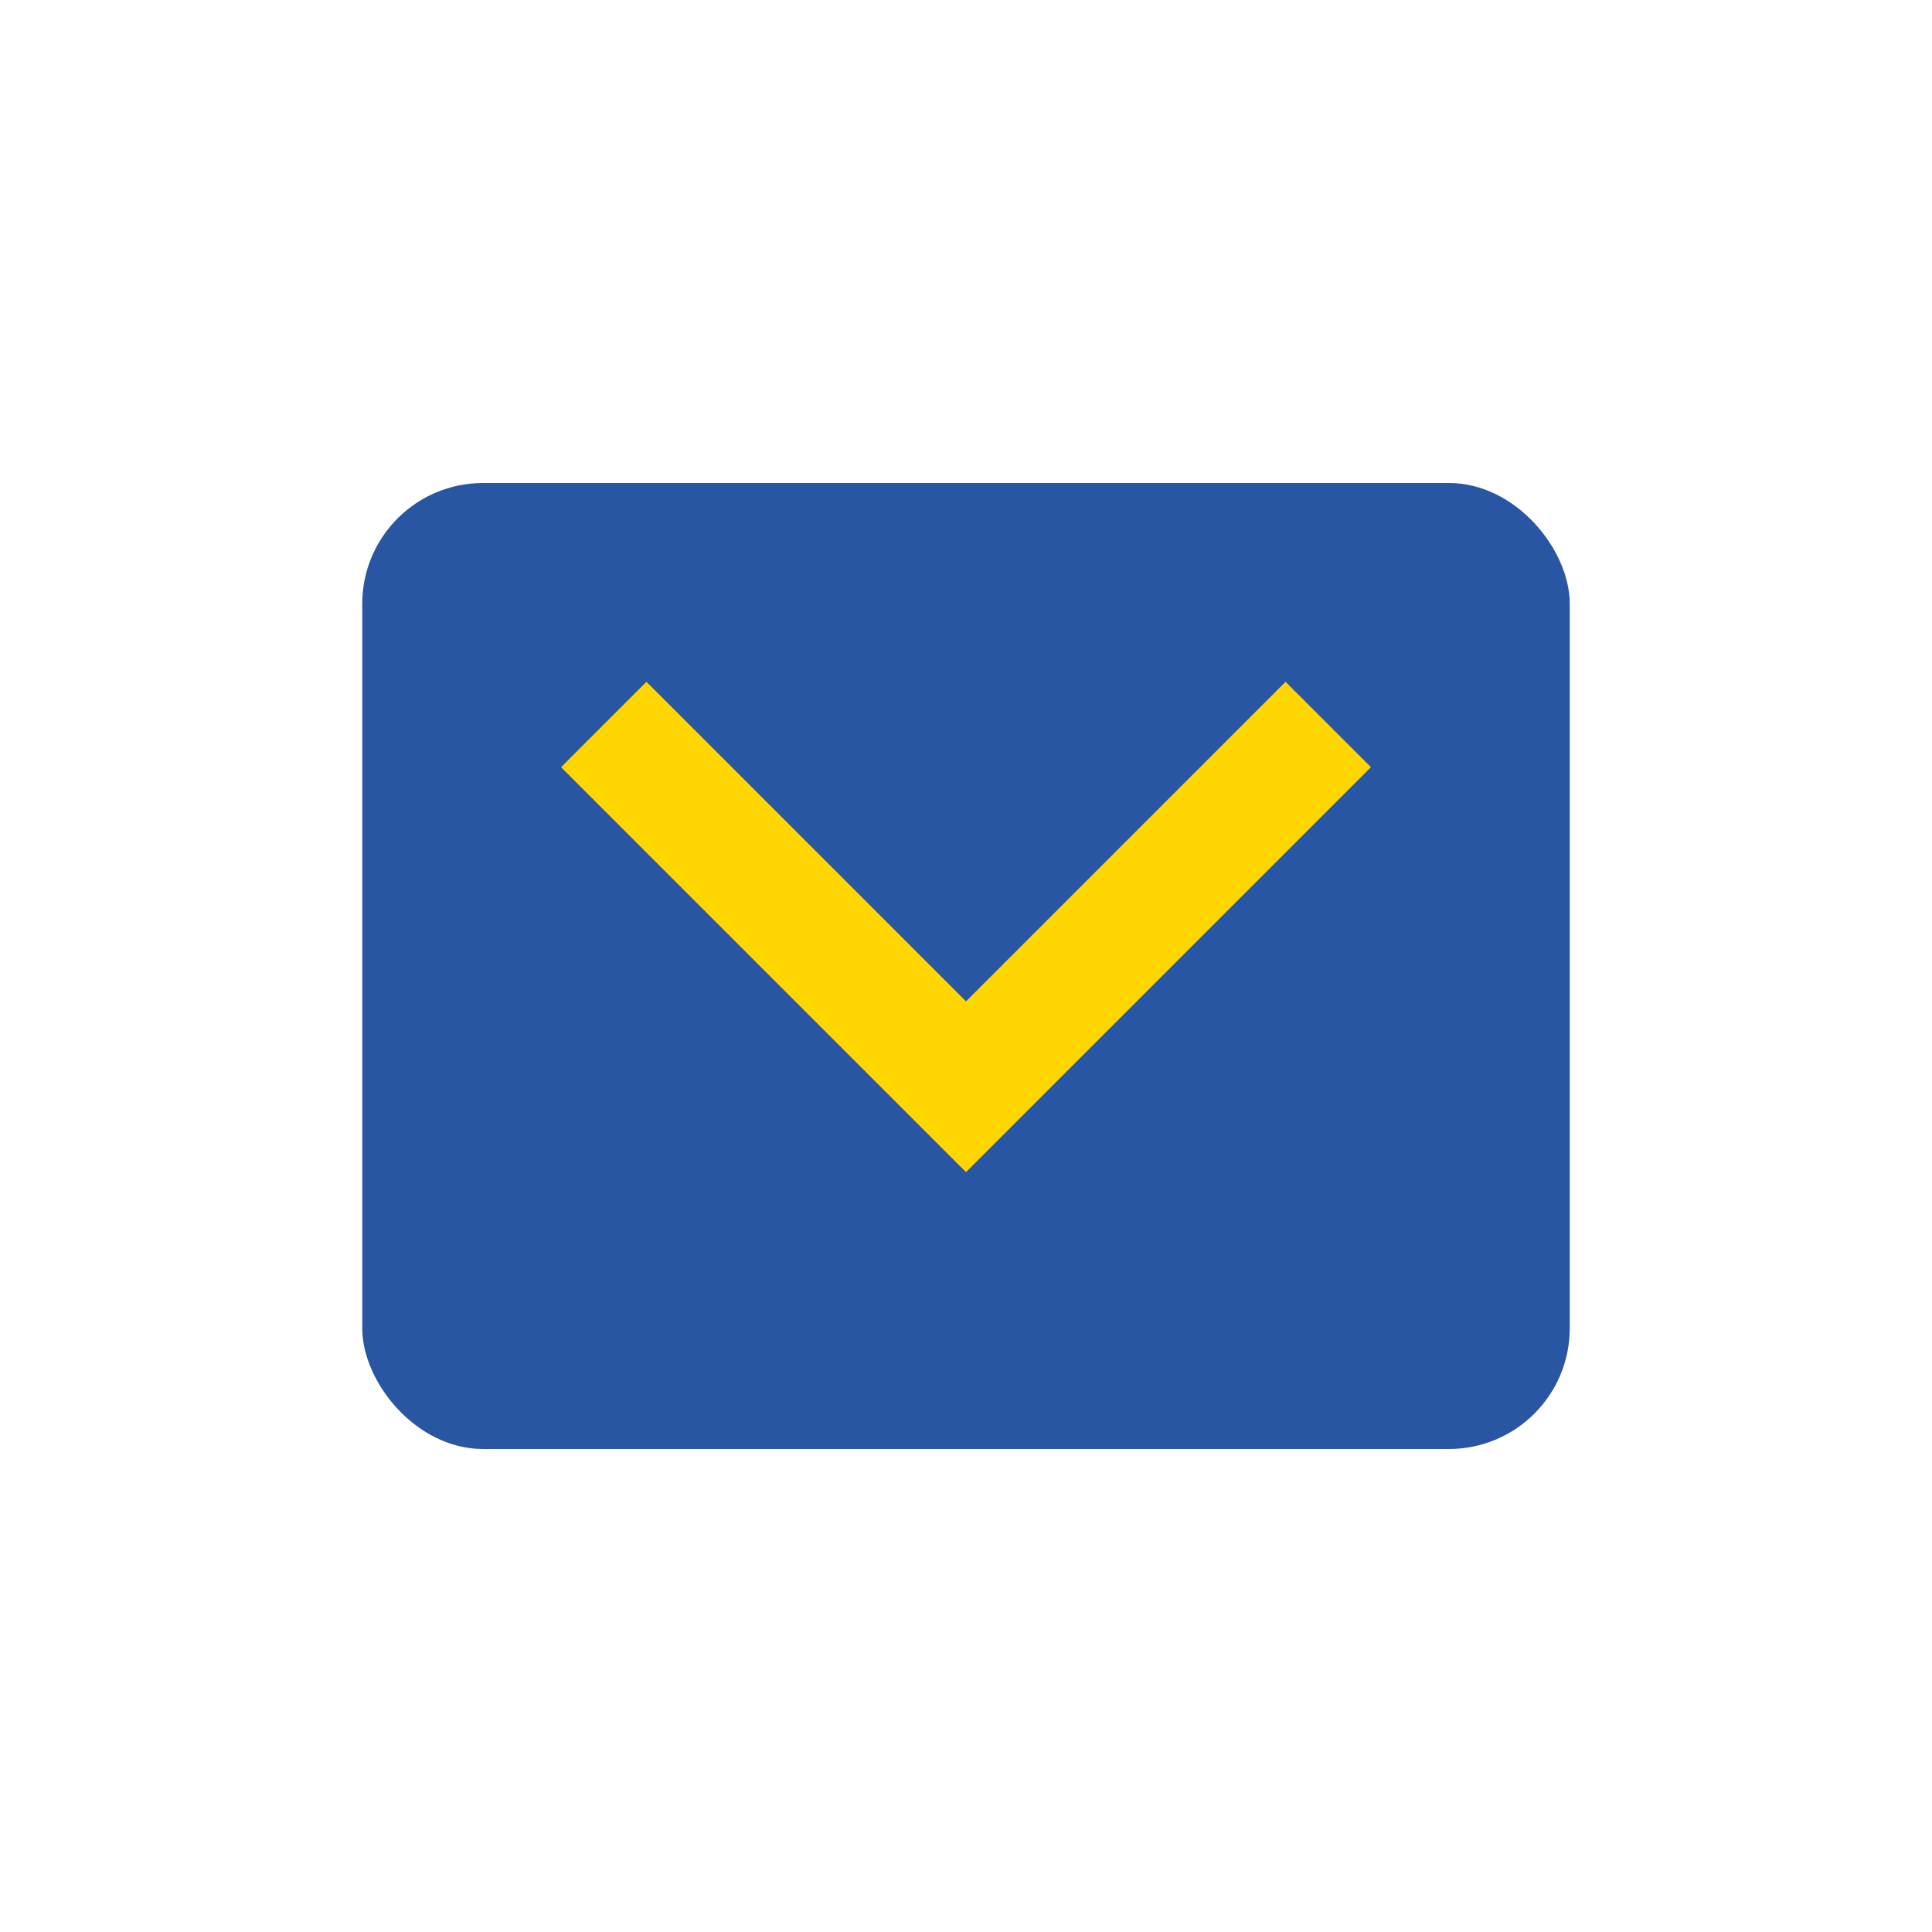
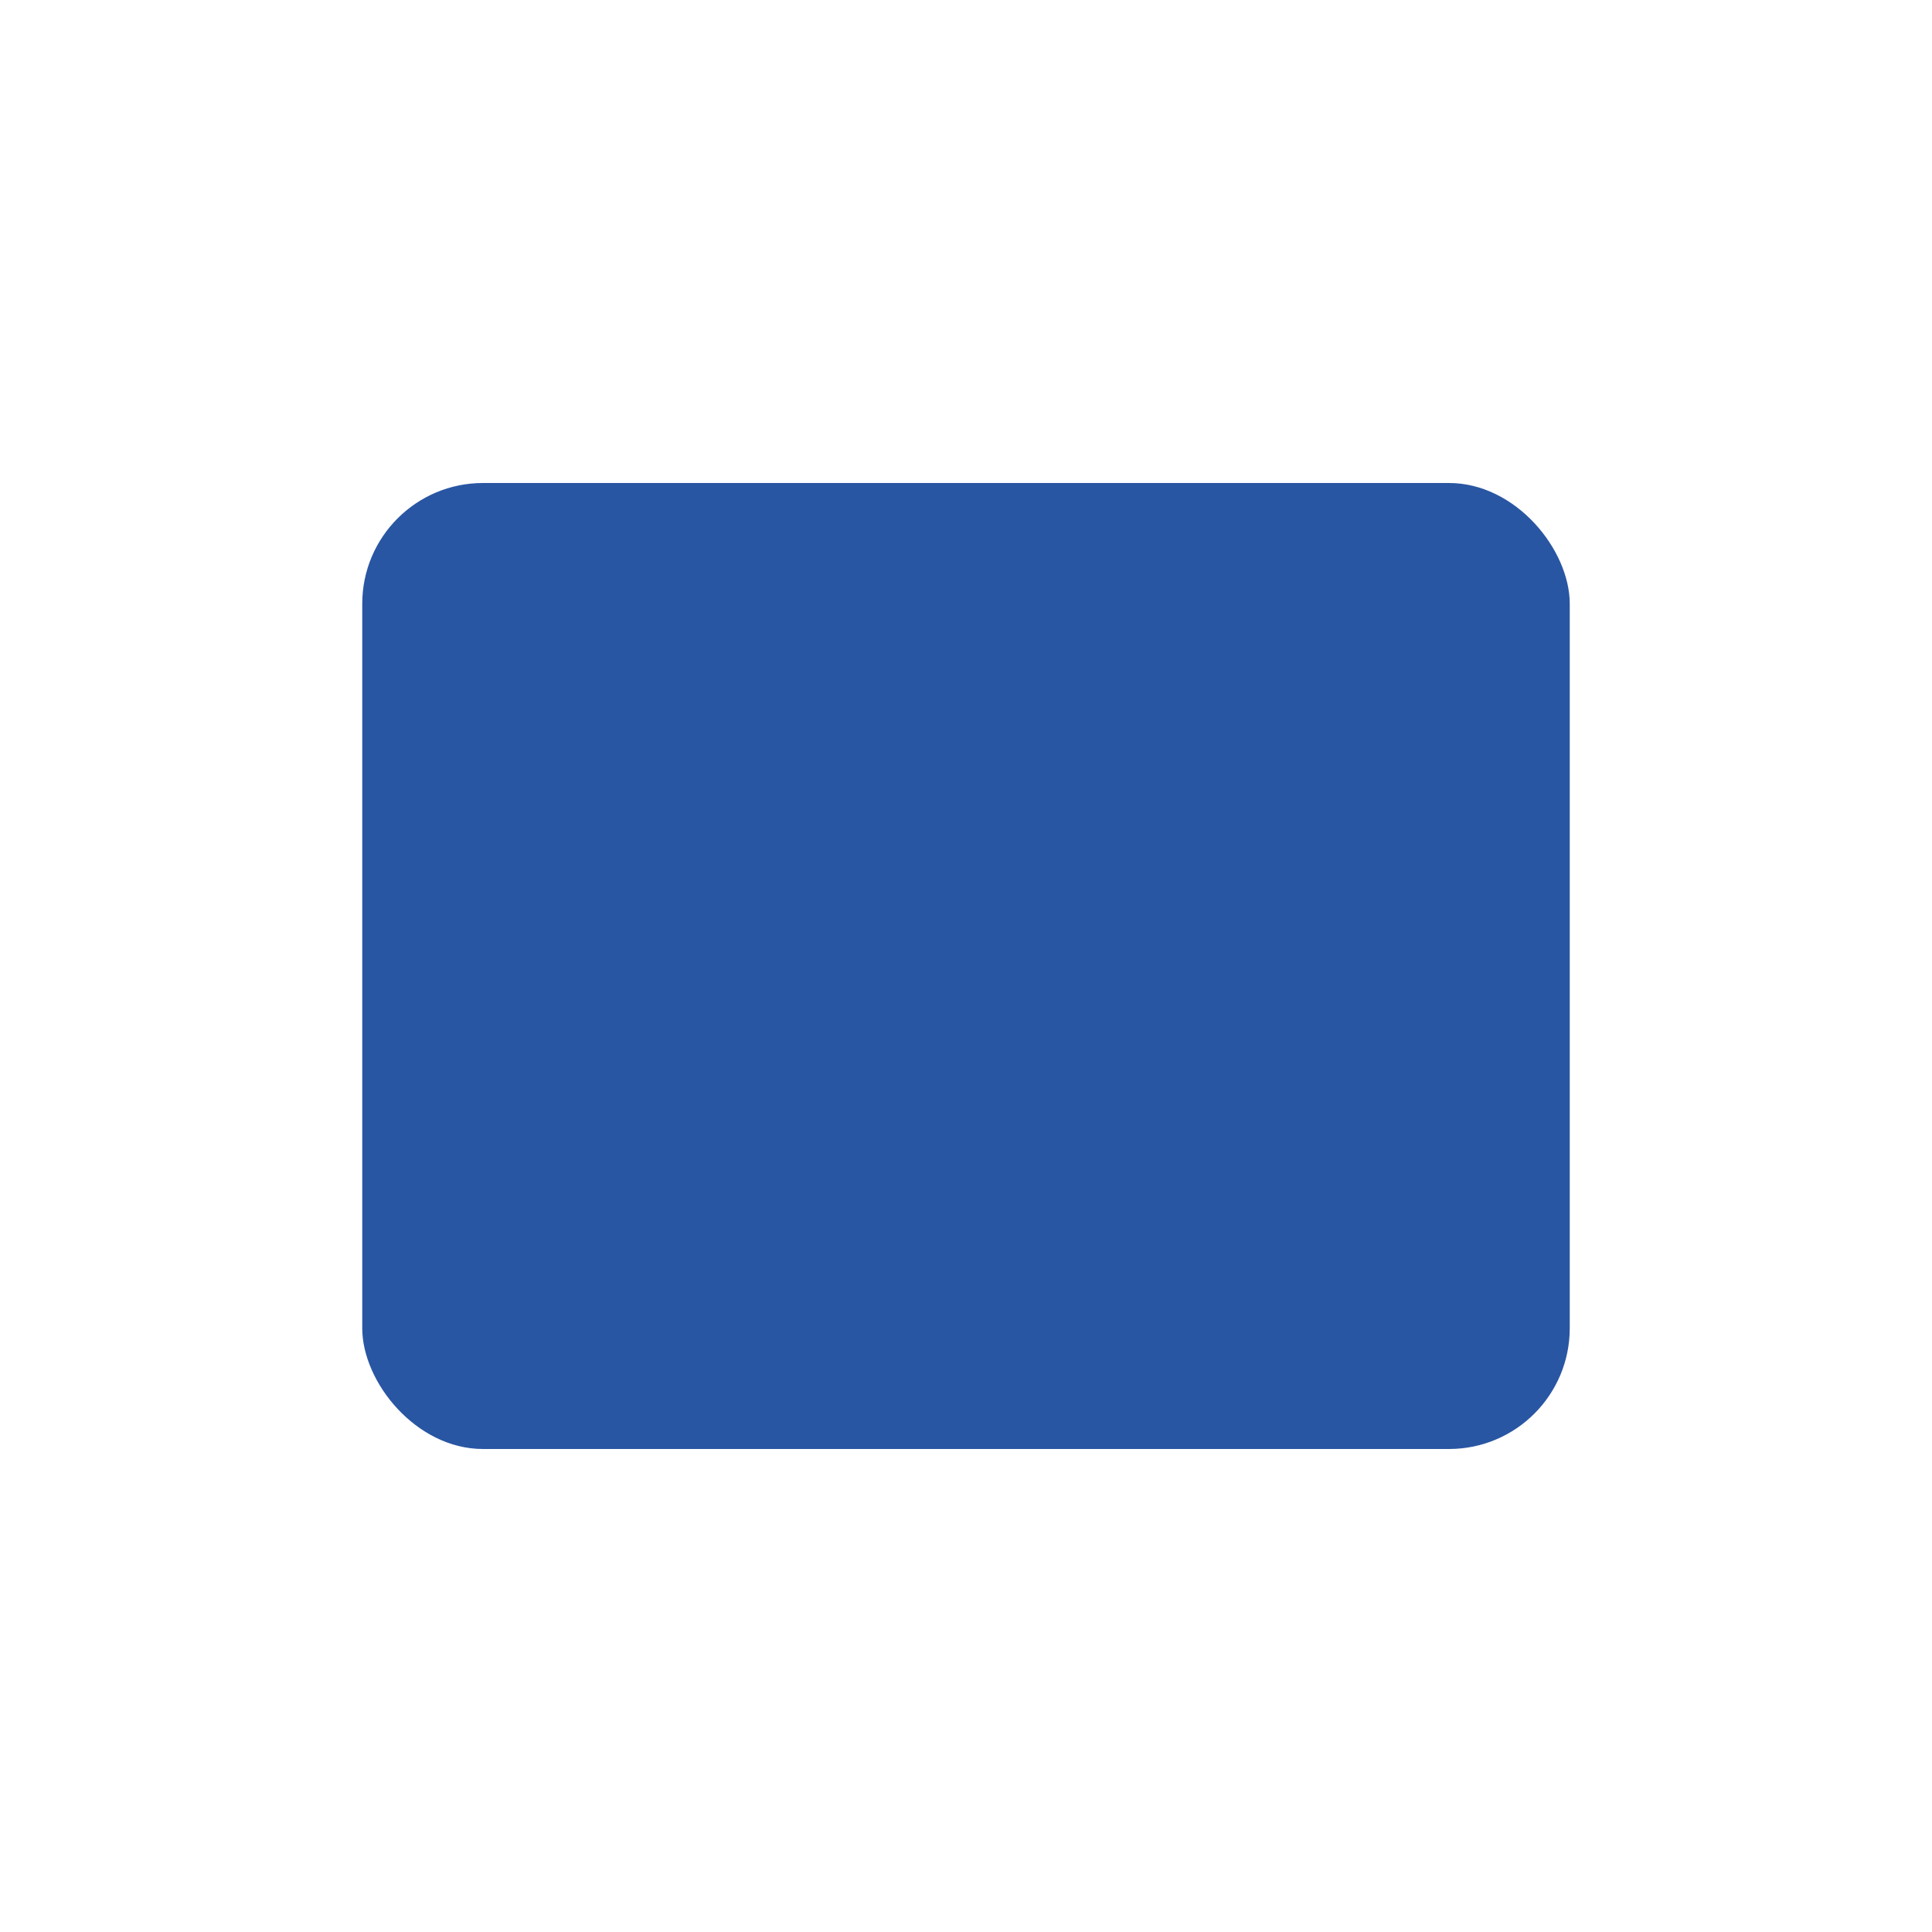
<svg xmlns="http://www.w3.org/2000/svg" width="32" height="32" viewBox="0 0 32 32">
  <rect x="6" y="8" width="20" height="16" rx="2" fill="#2956A3" />
-   <path d="M10 12l6 6 6-6" stroke="#FFD600" stroke-width="2" fill="none" />
</svg>